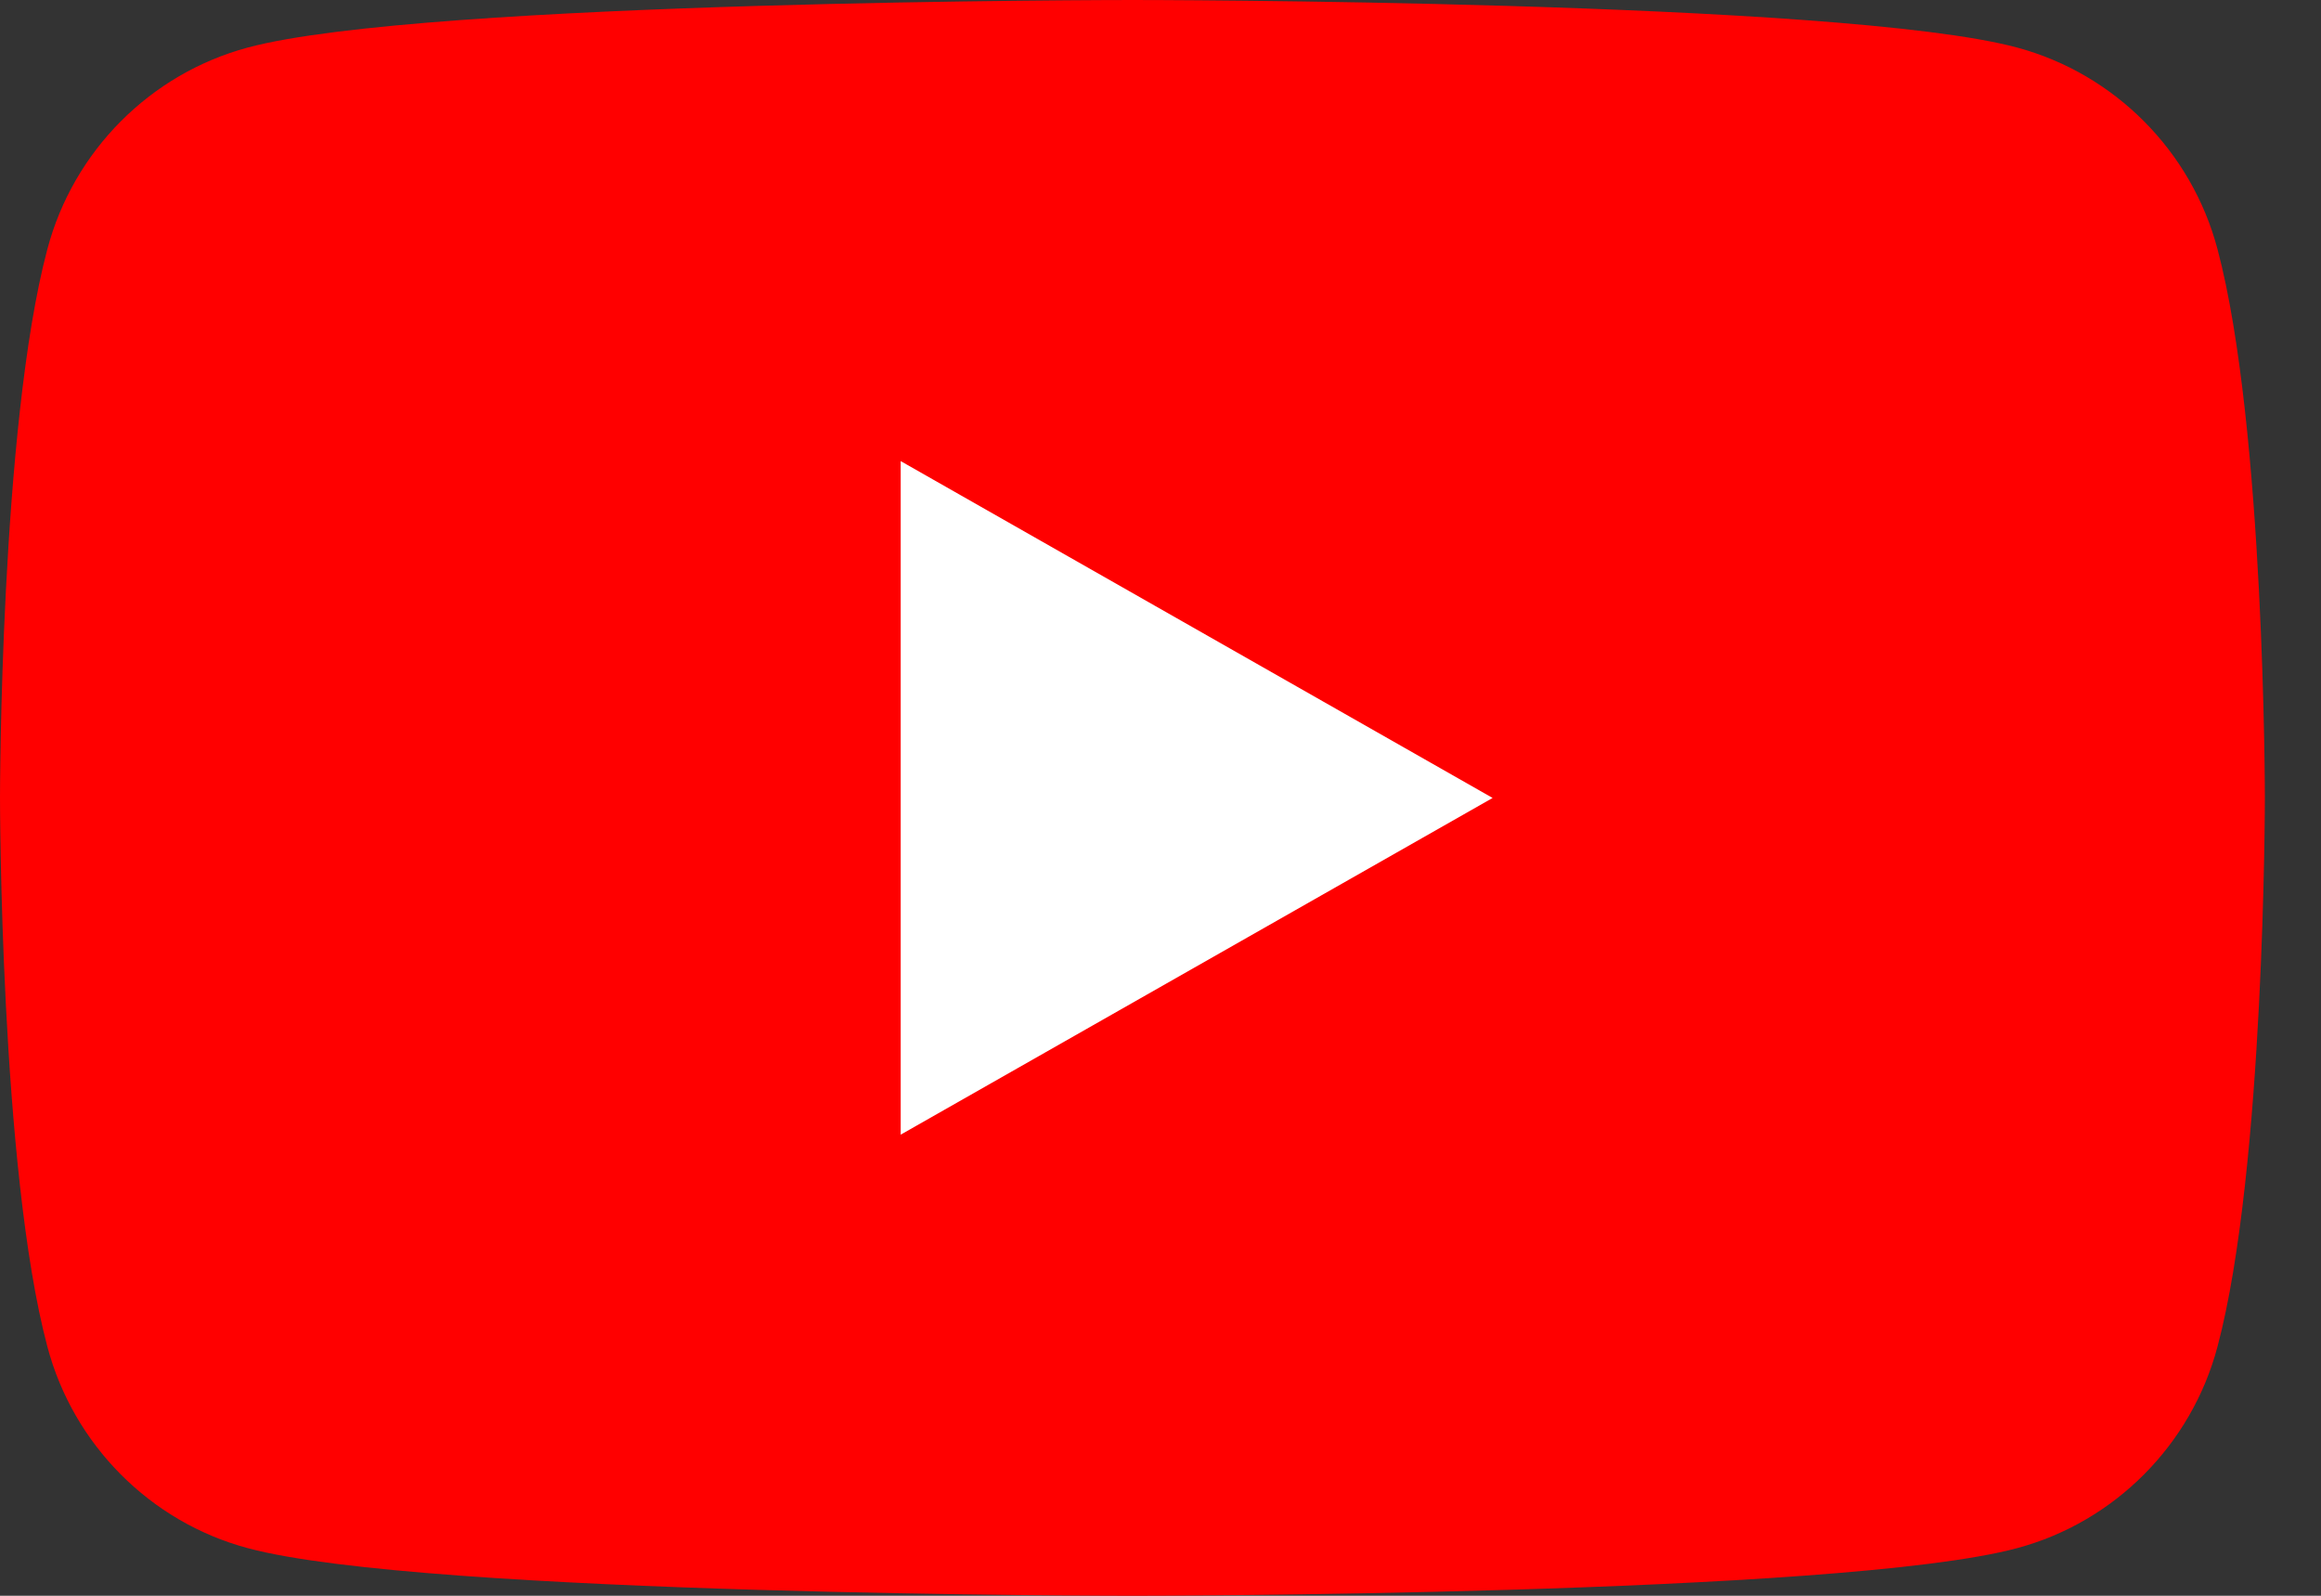
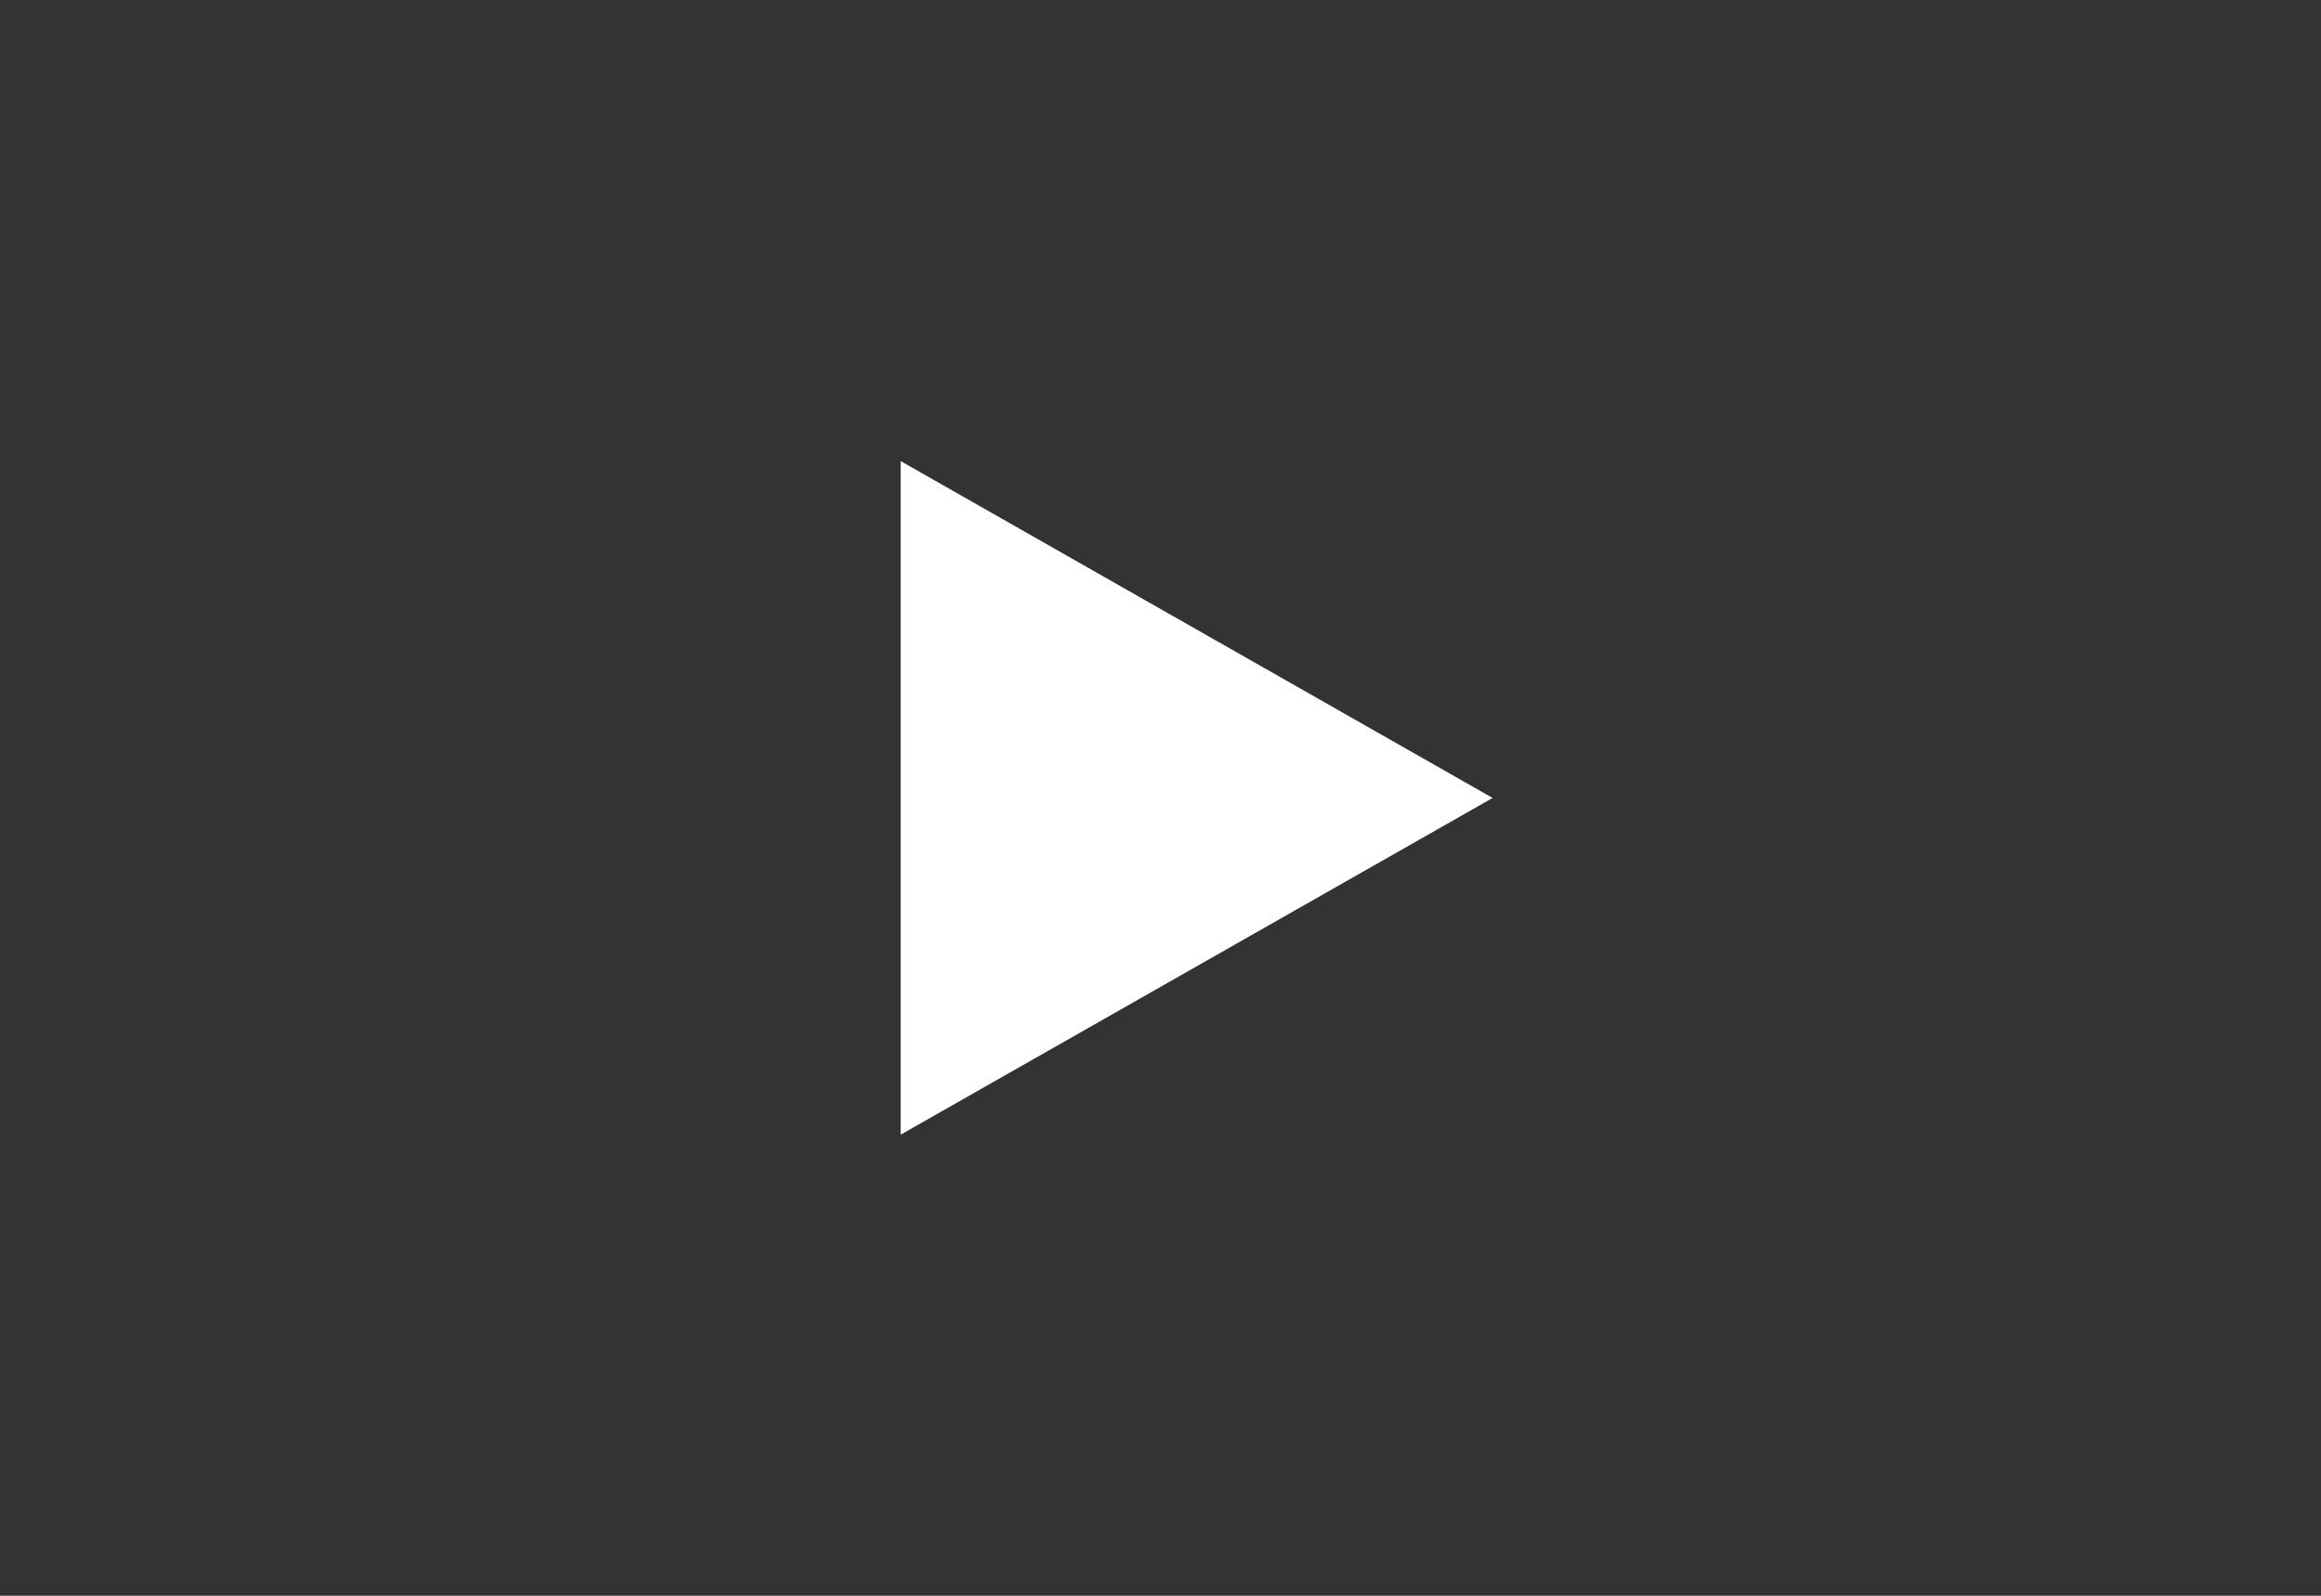
<svg xmlns="http://www.w3.org/2000/svg" width="32" height="22" viewBox="0 0 32 22" fill="none">
  <rect x="0" y="0" width="32" height="22" fill="#333333" stroke="none" />
-   <path d="M30.573 3.435C30.215 2.083 29.155 1.018 27.812 0.656C25.378 0 15.613 0 15.613 0C15.613 0 5.848 0 3.414 0.656C2.07 1.018 1.011 2.083 0.653 3.435C0 5.887 0 11 0 11C0 11 0 16.113 0.653 18.565C1.011 19.917 2.07 20.982 3.414 21.343C5.848 22 15.613 22 15.613 22C15.613 22 25.378 22 27.812 21.343C29.155 20.982 30.215 19.917 30.573 18.565C31.226 16.113 31.226 11 31.226 11C31.226 11 31.226 5.887 30.573 3.435Z" fill="#FF0000" />
  <path d="M12.418 15.643L20.579 11.001L12.418 6.357V15.643Z" fill="white" />
</svg>